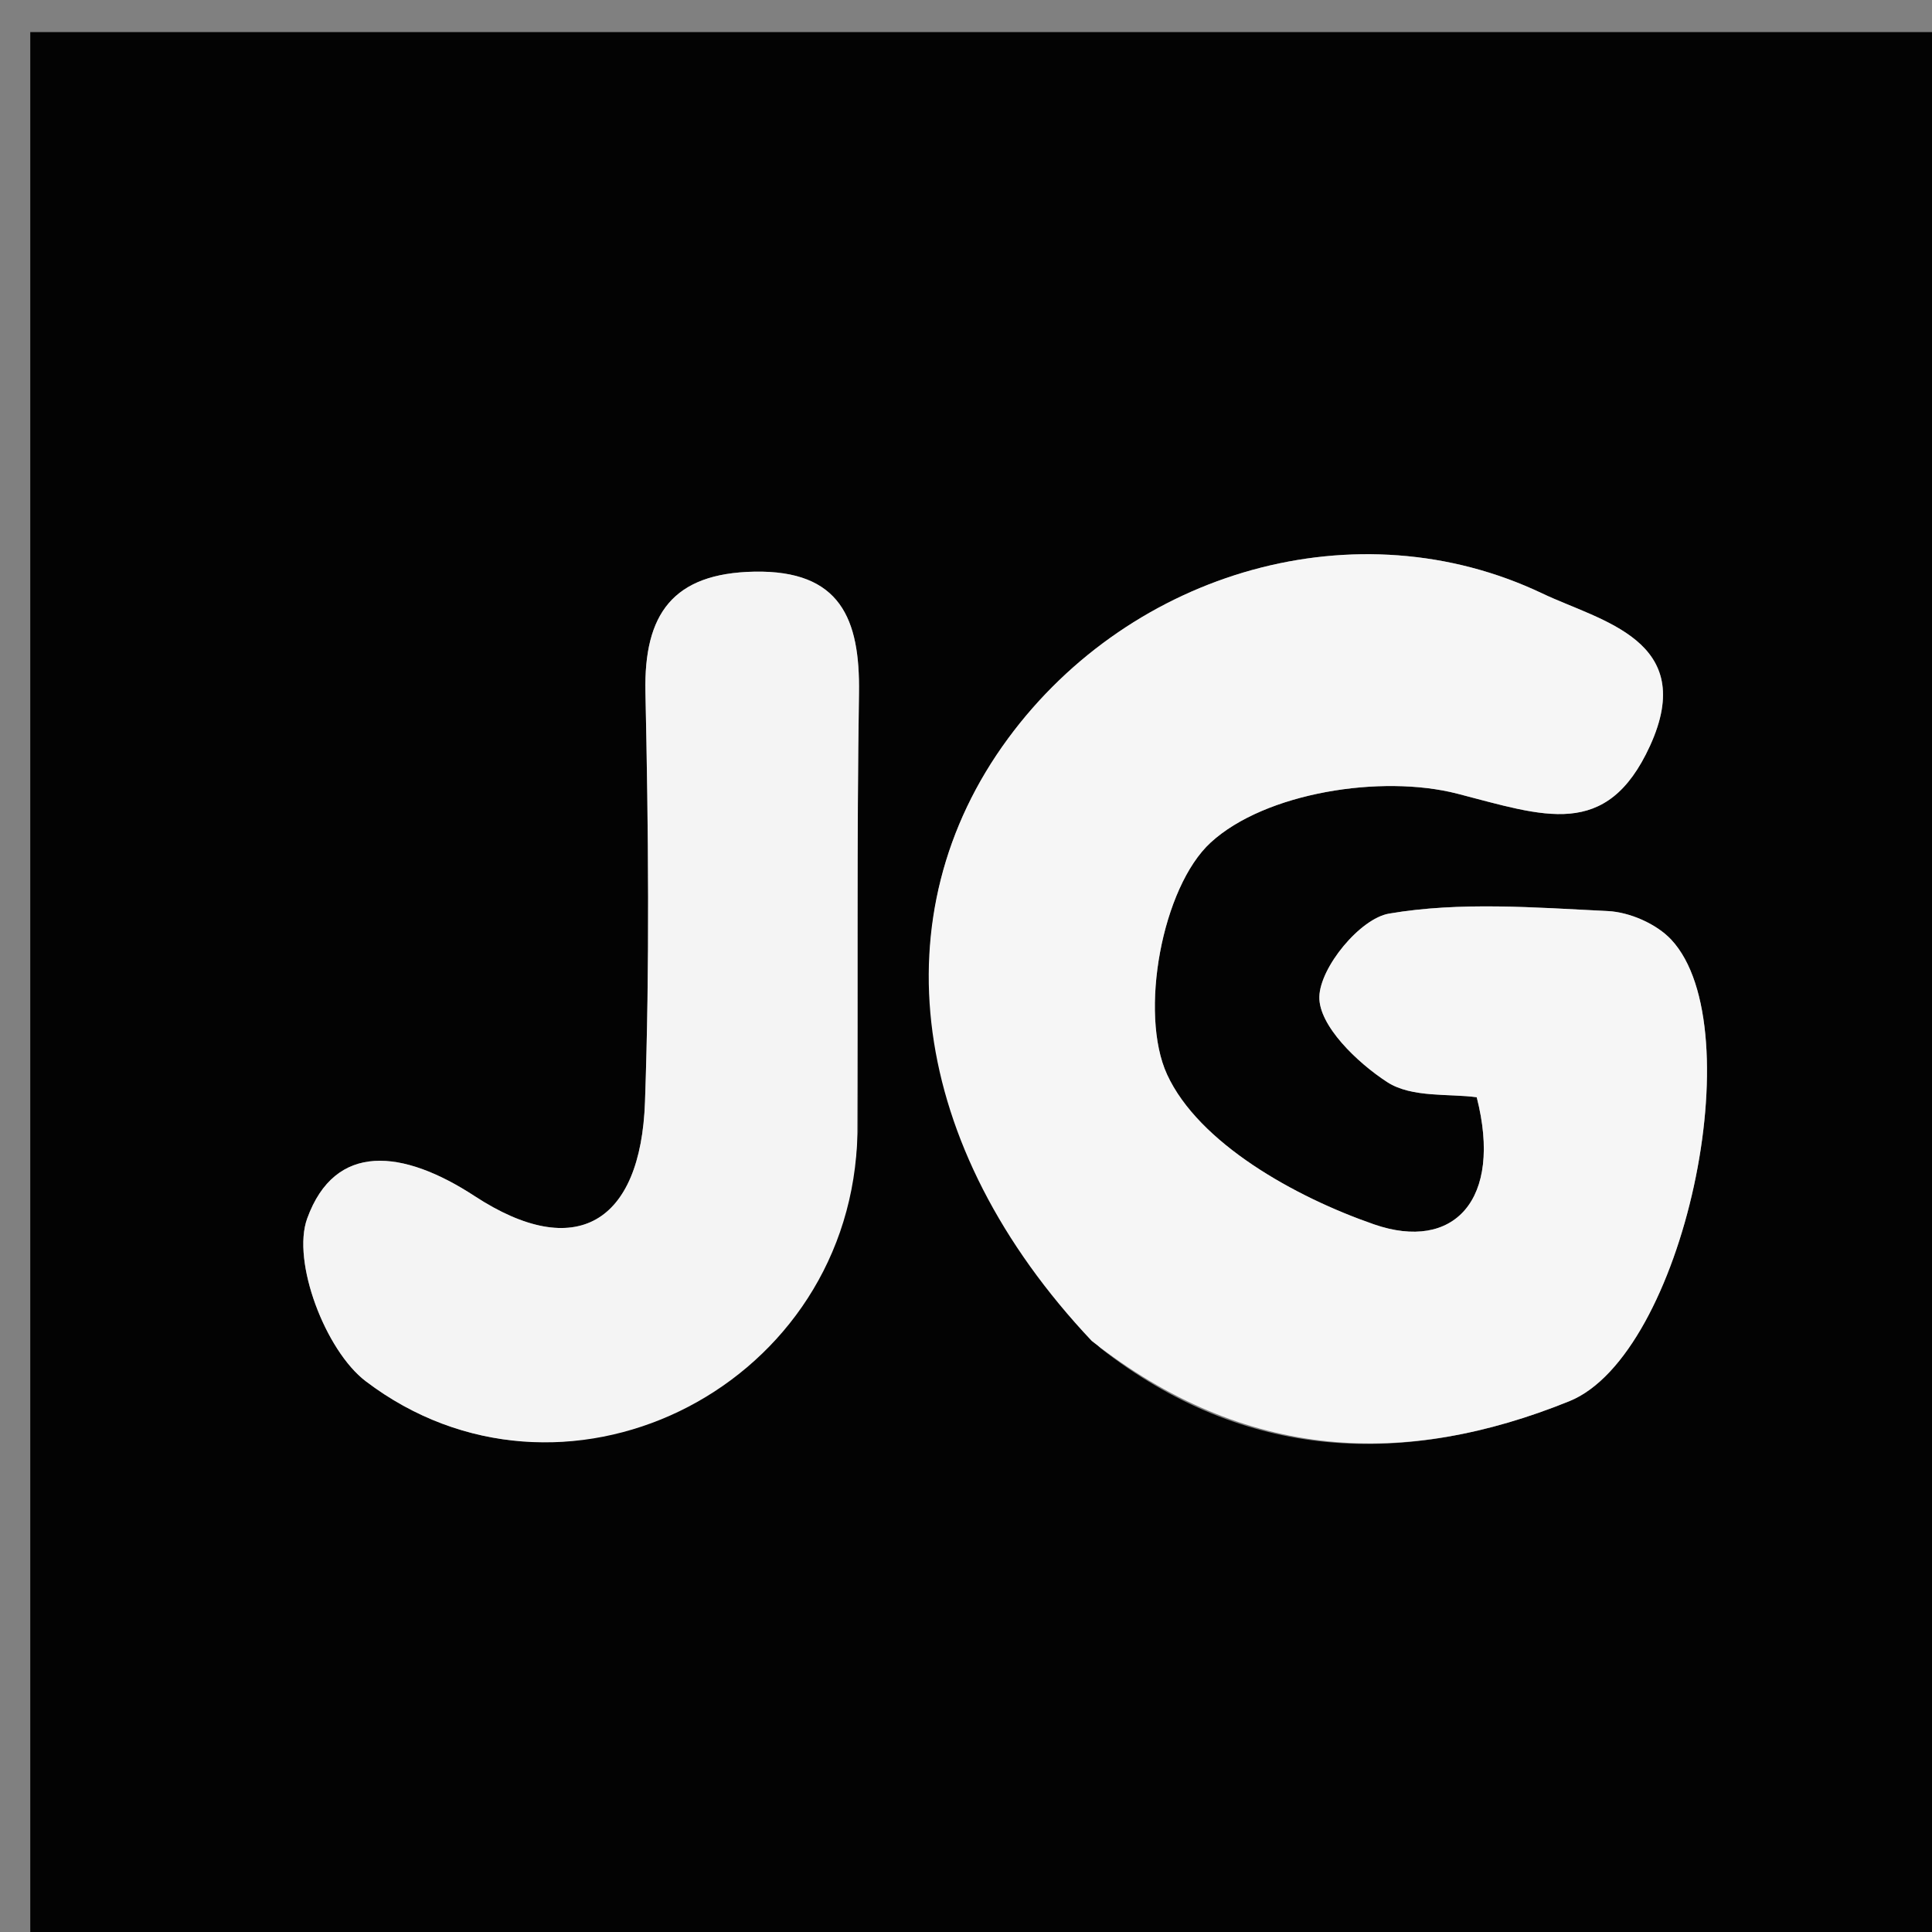
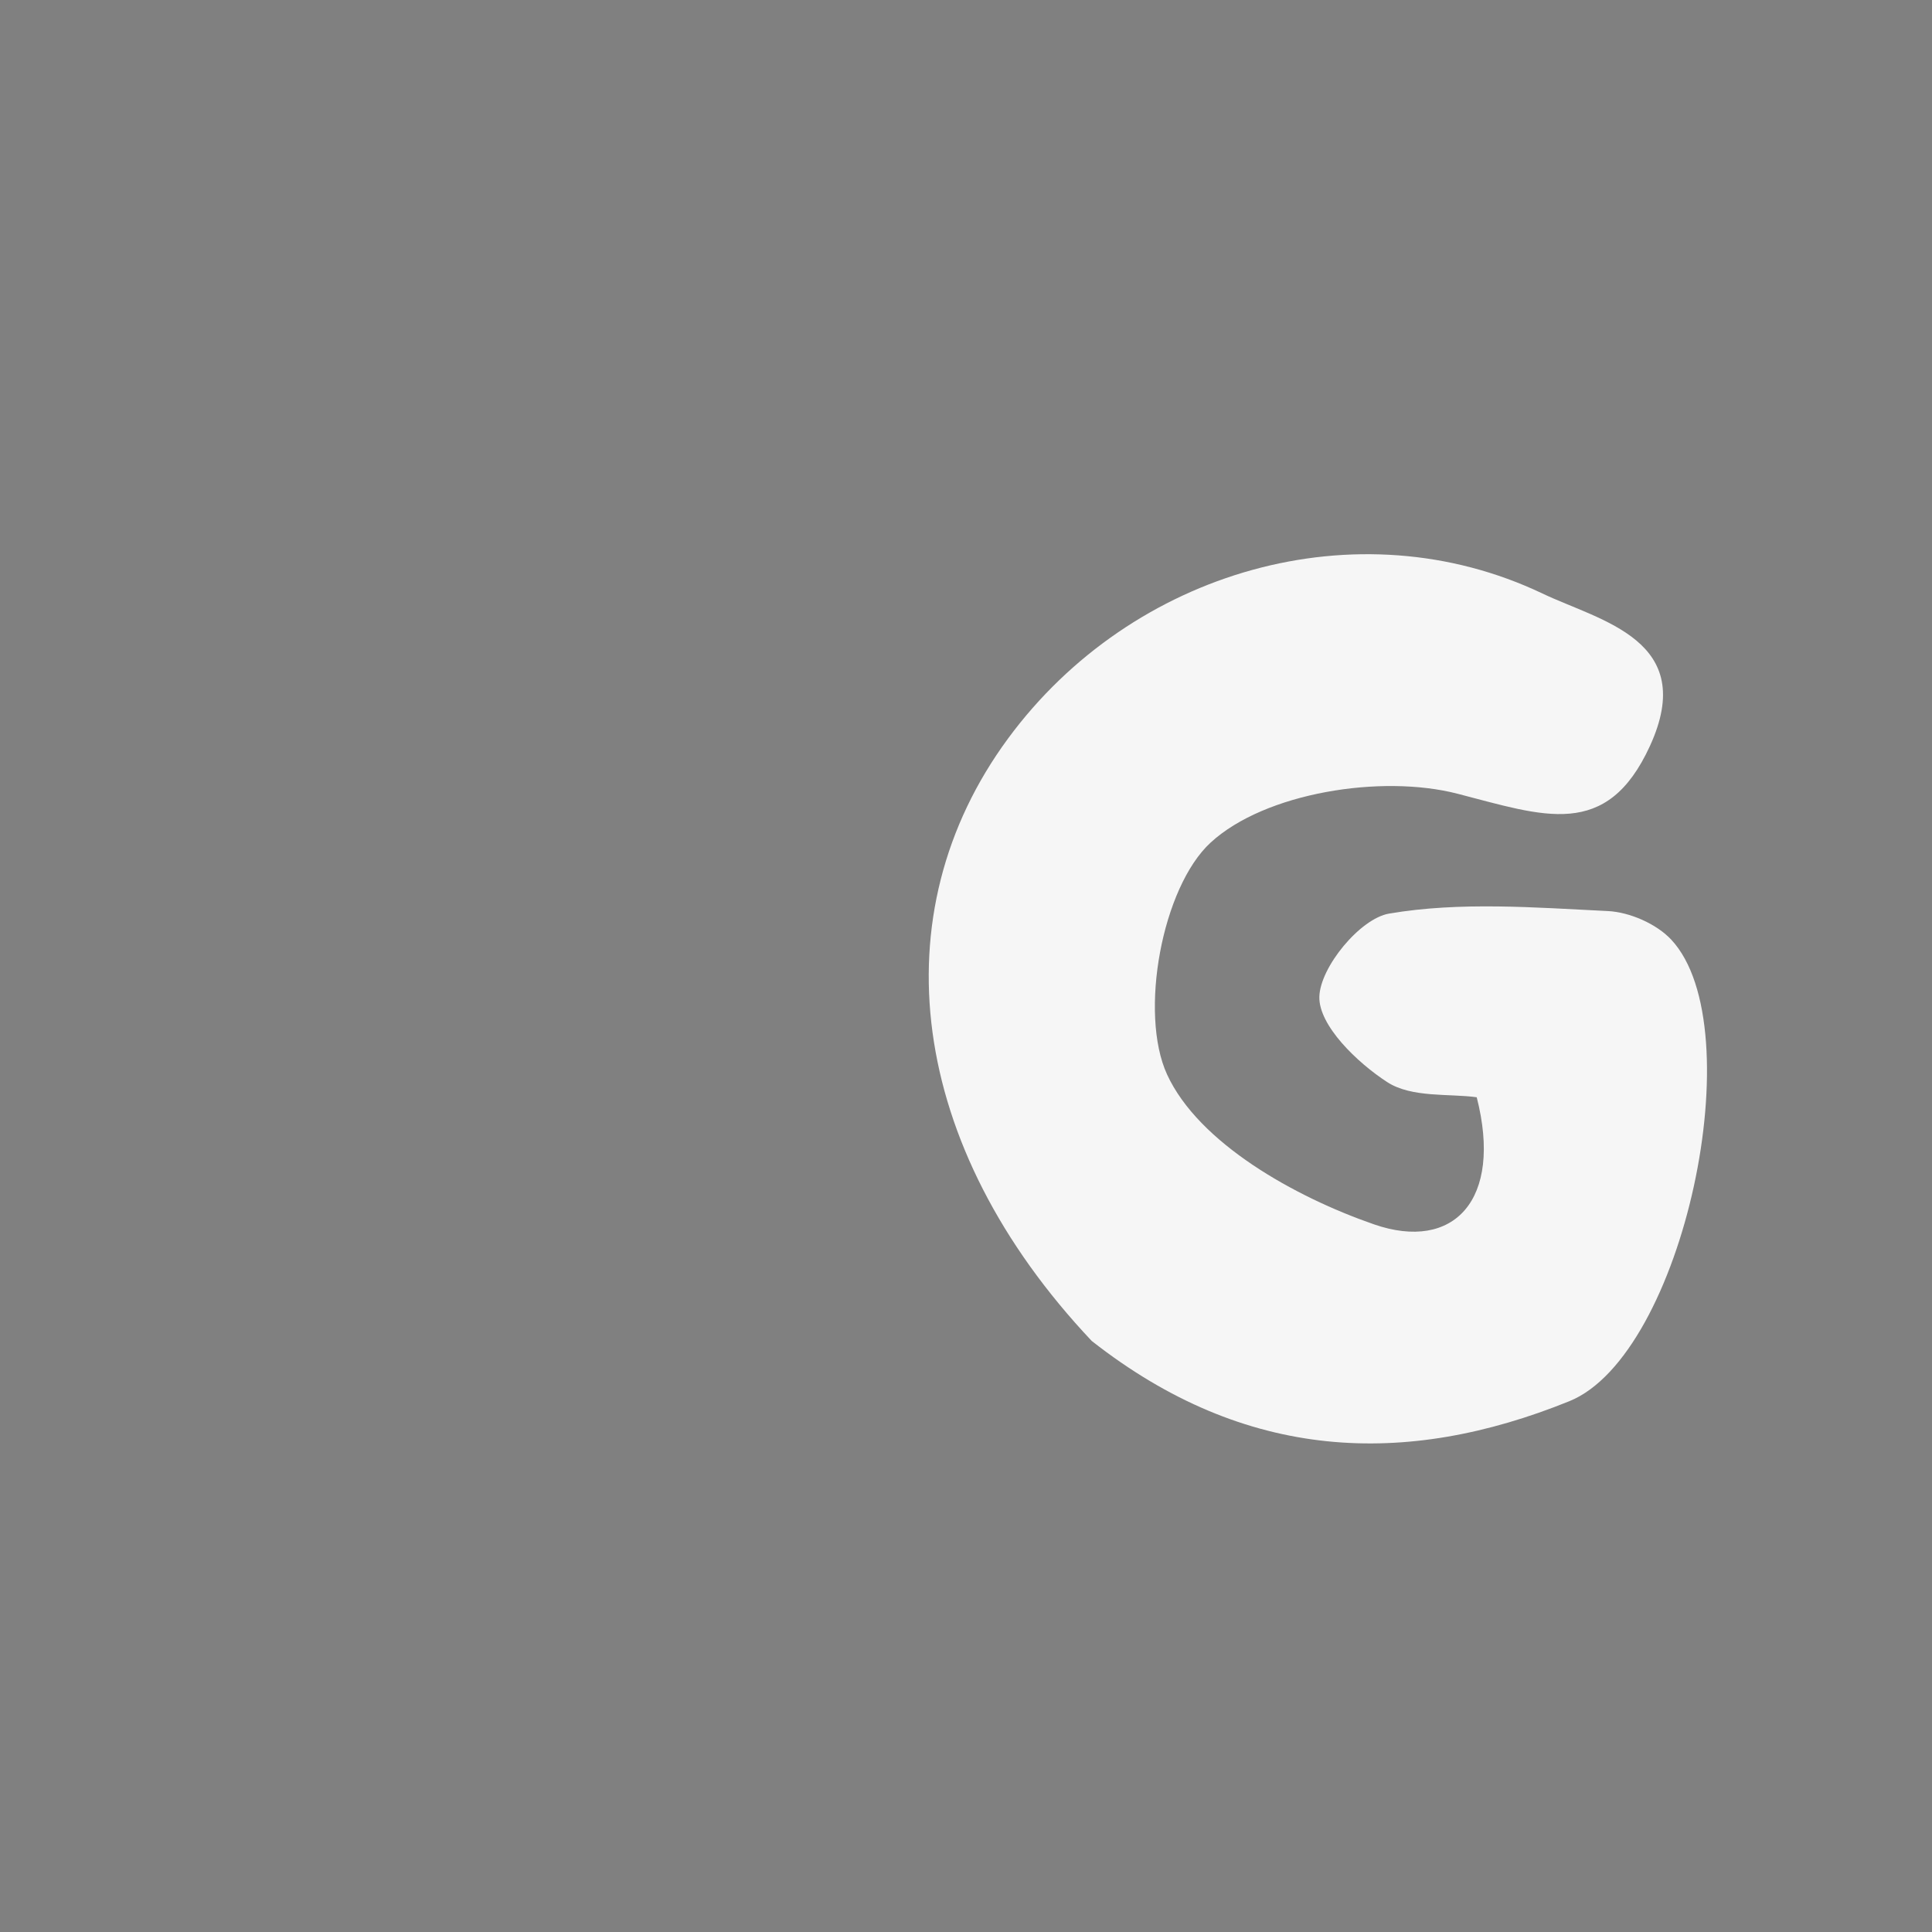
<svg xmlns="http://www.w3.org/2000/svg" version="1.1" id="Layer_1" x="0px" y="0px" width="100%" viewBox="0 0 66 66" enable-background="new 0 0 66 66" xml:space="preserve">
  <rect x="0" y="0" width="66" height="66" fill="#808080" stroke="none" />
-   <path fill="#030303" opacity="1" stroke="none" d=" M37,67   C24.689,67 12.878,67 1.034,67   C1.034,45.064 1.034,23.128 1.034,1.096   C22.894,1.096 44.788,1.096 66.841,1.096   C66.841,22.999 66.841,44.999 66.841,67   C57.129,67 47.315,67 37,67  M37.583,46.045   C42.551,49.936 48.016,50.131 53.611,47.867   C57.512,46.288 59.894,35.104 57.094,32.102   C56.588,31.559 55.671,31.159 54.923,31.123   C52.43,31.001 49.88,30.796 47.452,31.21   C46.465,31.378 45.097,33.039 45.071,34.05   C45.046,35.029 46.359,36.298 47.391,36.967   C48.229,37.51 49.522,37.353 50.447,37.484   C51.345,40.996 49.66,42.769 46.938,41.826   C44.228,40.887 40.949,39.05 39.87,36.708   C38.906,34.613 39.695,30.307 41.362,28.779   C43.219,27.077 47.191,26.445 49.787,27.114   C52.736,27.874 54.885,28.713 56.365,25.482   C58.022,21.865 54.675,21.219 52.694,20.276   C46.375,17.267 38.671,19.482 34.44,25.224   C30.02,31.223 31.021,39.16 37.583,46.045  M29.308,38.676   C29.313,33.677 29.267,28.678 29.344,23.68   C29.383,21.143 28.713,19.474 25.767,19.529   C22.988,19.582 21.992,20.975 22.049,23.644   C22.149,28.307 22.197,32.979 22.034,37.639   C21.889,41.799 19.656,43.111 16.217,40.862   C13.764,39.258 11.446,39.004 10.494,41.625   C9.96,43.097 11.118,46.139 12.493,47.184   C19.14,52.238 28.82,47.567 29.308,38.676  z" />
  <path fill="#F6F6F6" opacity="1" stroke="none" d=" M37.294,45.808   C31.021,39.16 30.02,31.223 34.44,25.224   C38.671,19.482 46.375,17.267 52.694,20.276   C54.675,21.219 58.022,21.865 56.365,25.482   C54.885,28.713 52.736,27.874 49.787,27.114   C47.191,26.445 43.219,27.077 41.362,28.779   C39.695,30.307 38.906,34.613 39.87,36.708   C40.949,39.05 44.228,40.887 46.938,41.826   C49.66,42.769 51.345,40.996 50.447,37.484   C49.522,37.353 48.229,37.51 47.391,36.967   C46.359,36.298 45.046,35.029 45.071,34.05   C45.097,33.039 46.465,31.378 47.452,31.21   C49.88,30.796 52.43,31.001 54.923,31.123   C55.671,31.159 56.588,31.559 57.094,32.102   C59.894,35.104 57.512,46.288 53.611,47.867   C48.016,50.131 42.551,49.936 37.294,45.808  z" />
-   <path fill="#F4F4F4" opacity="1" stroke="none" d=" M29.277,39.098   C28.82,47.567 19.14,52.238 12.493,47.184   C11.118,46.139 9.96,43.097 10.494,41.625   C11.446,39.004 13.764,39.258 16.217,40.862   C19.656,43.111 21.889,41.799 22.034,37.639   C22.197,32.979 22.149,28.307 22.049,23.644   C21.992,20.975 22.988,19.582 25.767,19.529   C28.713,19.474 29.383,21.143 29.344,23.68   C29.267,28.678 29.313,33.677 29.277,39.098  z" />
</svg>